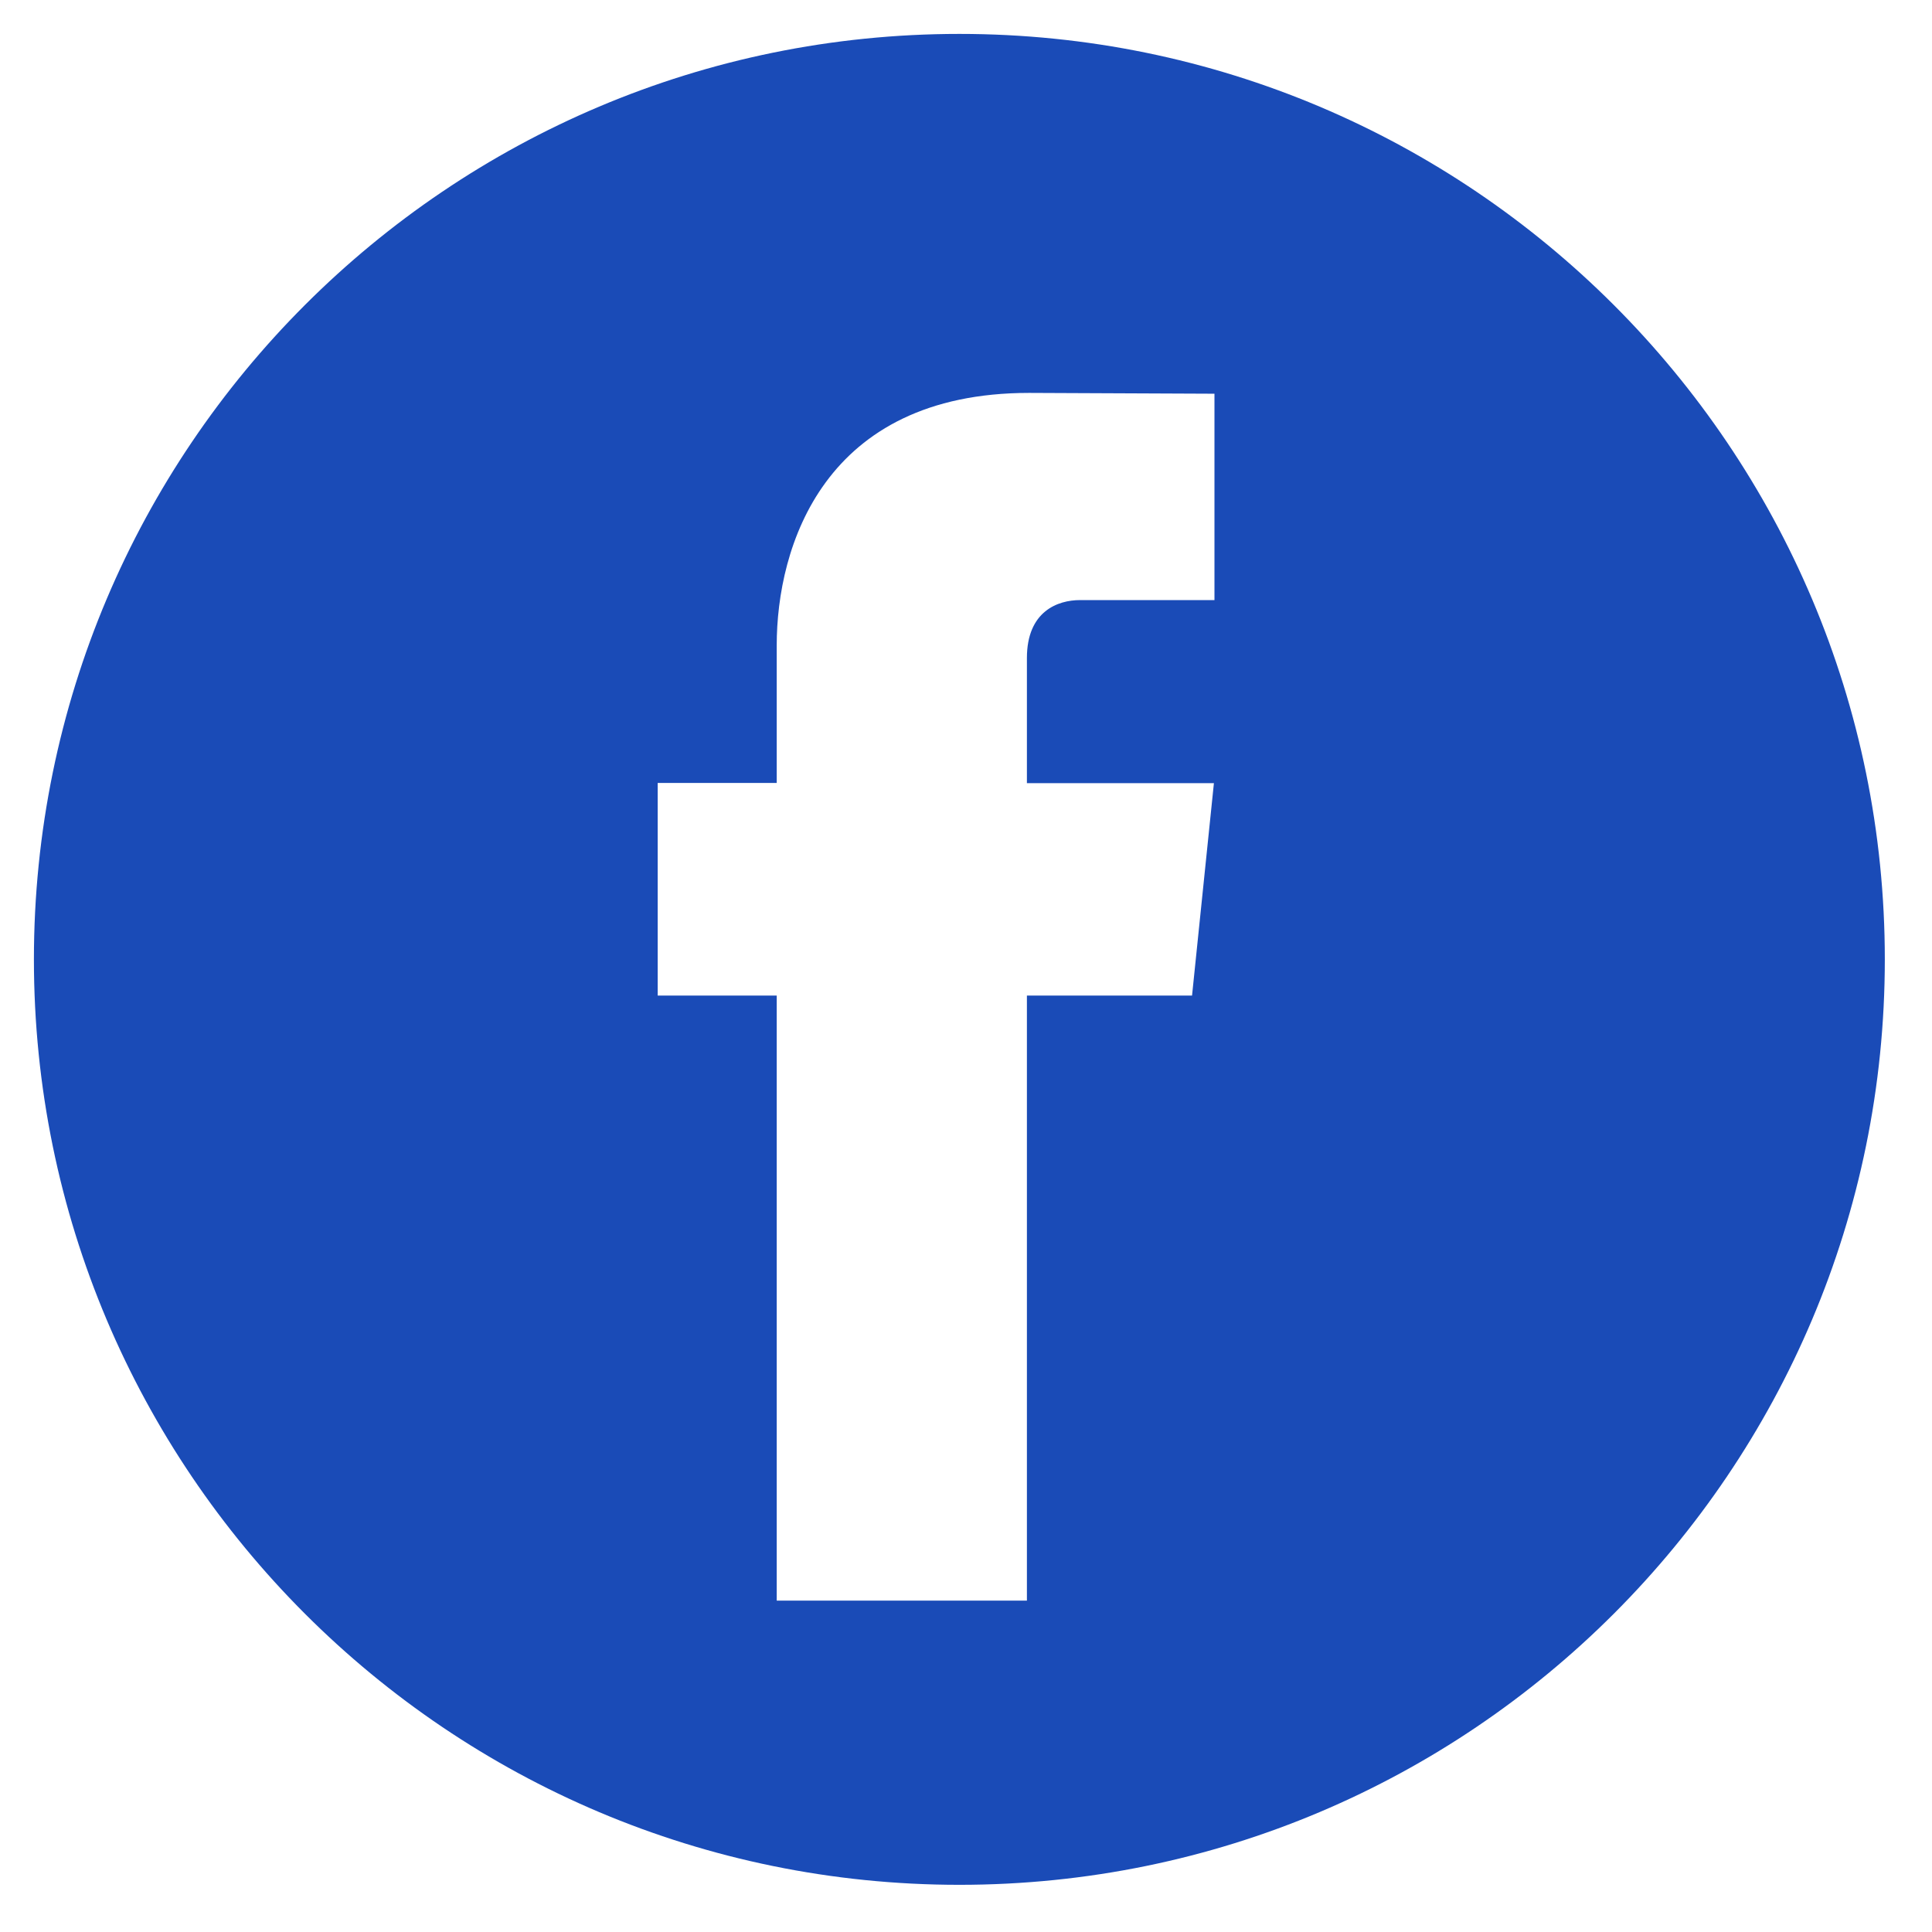
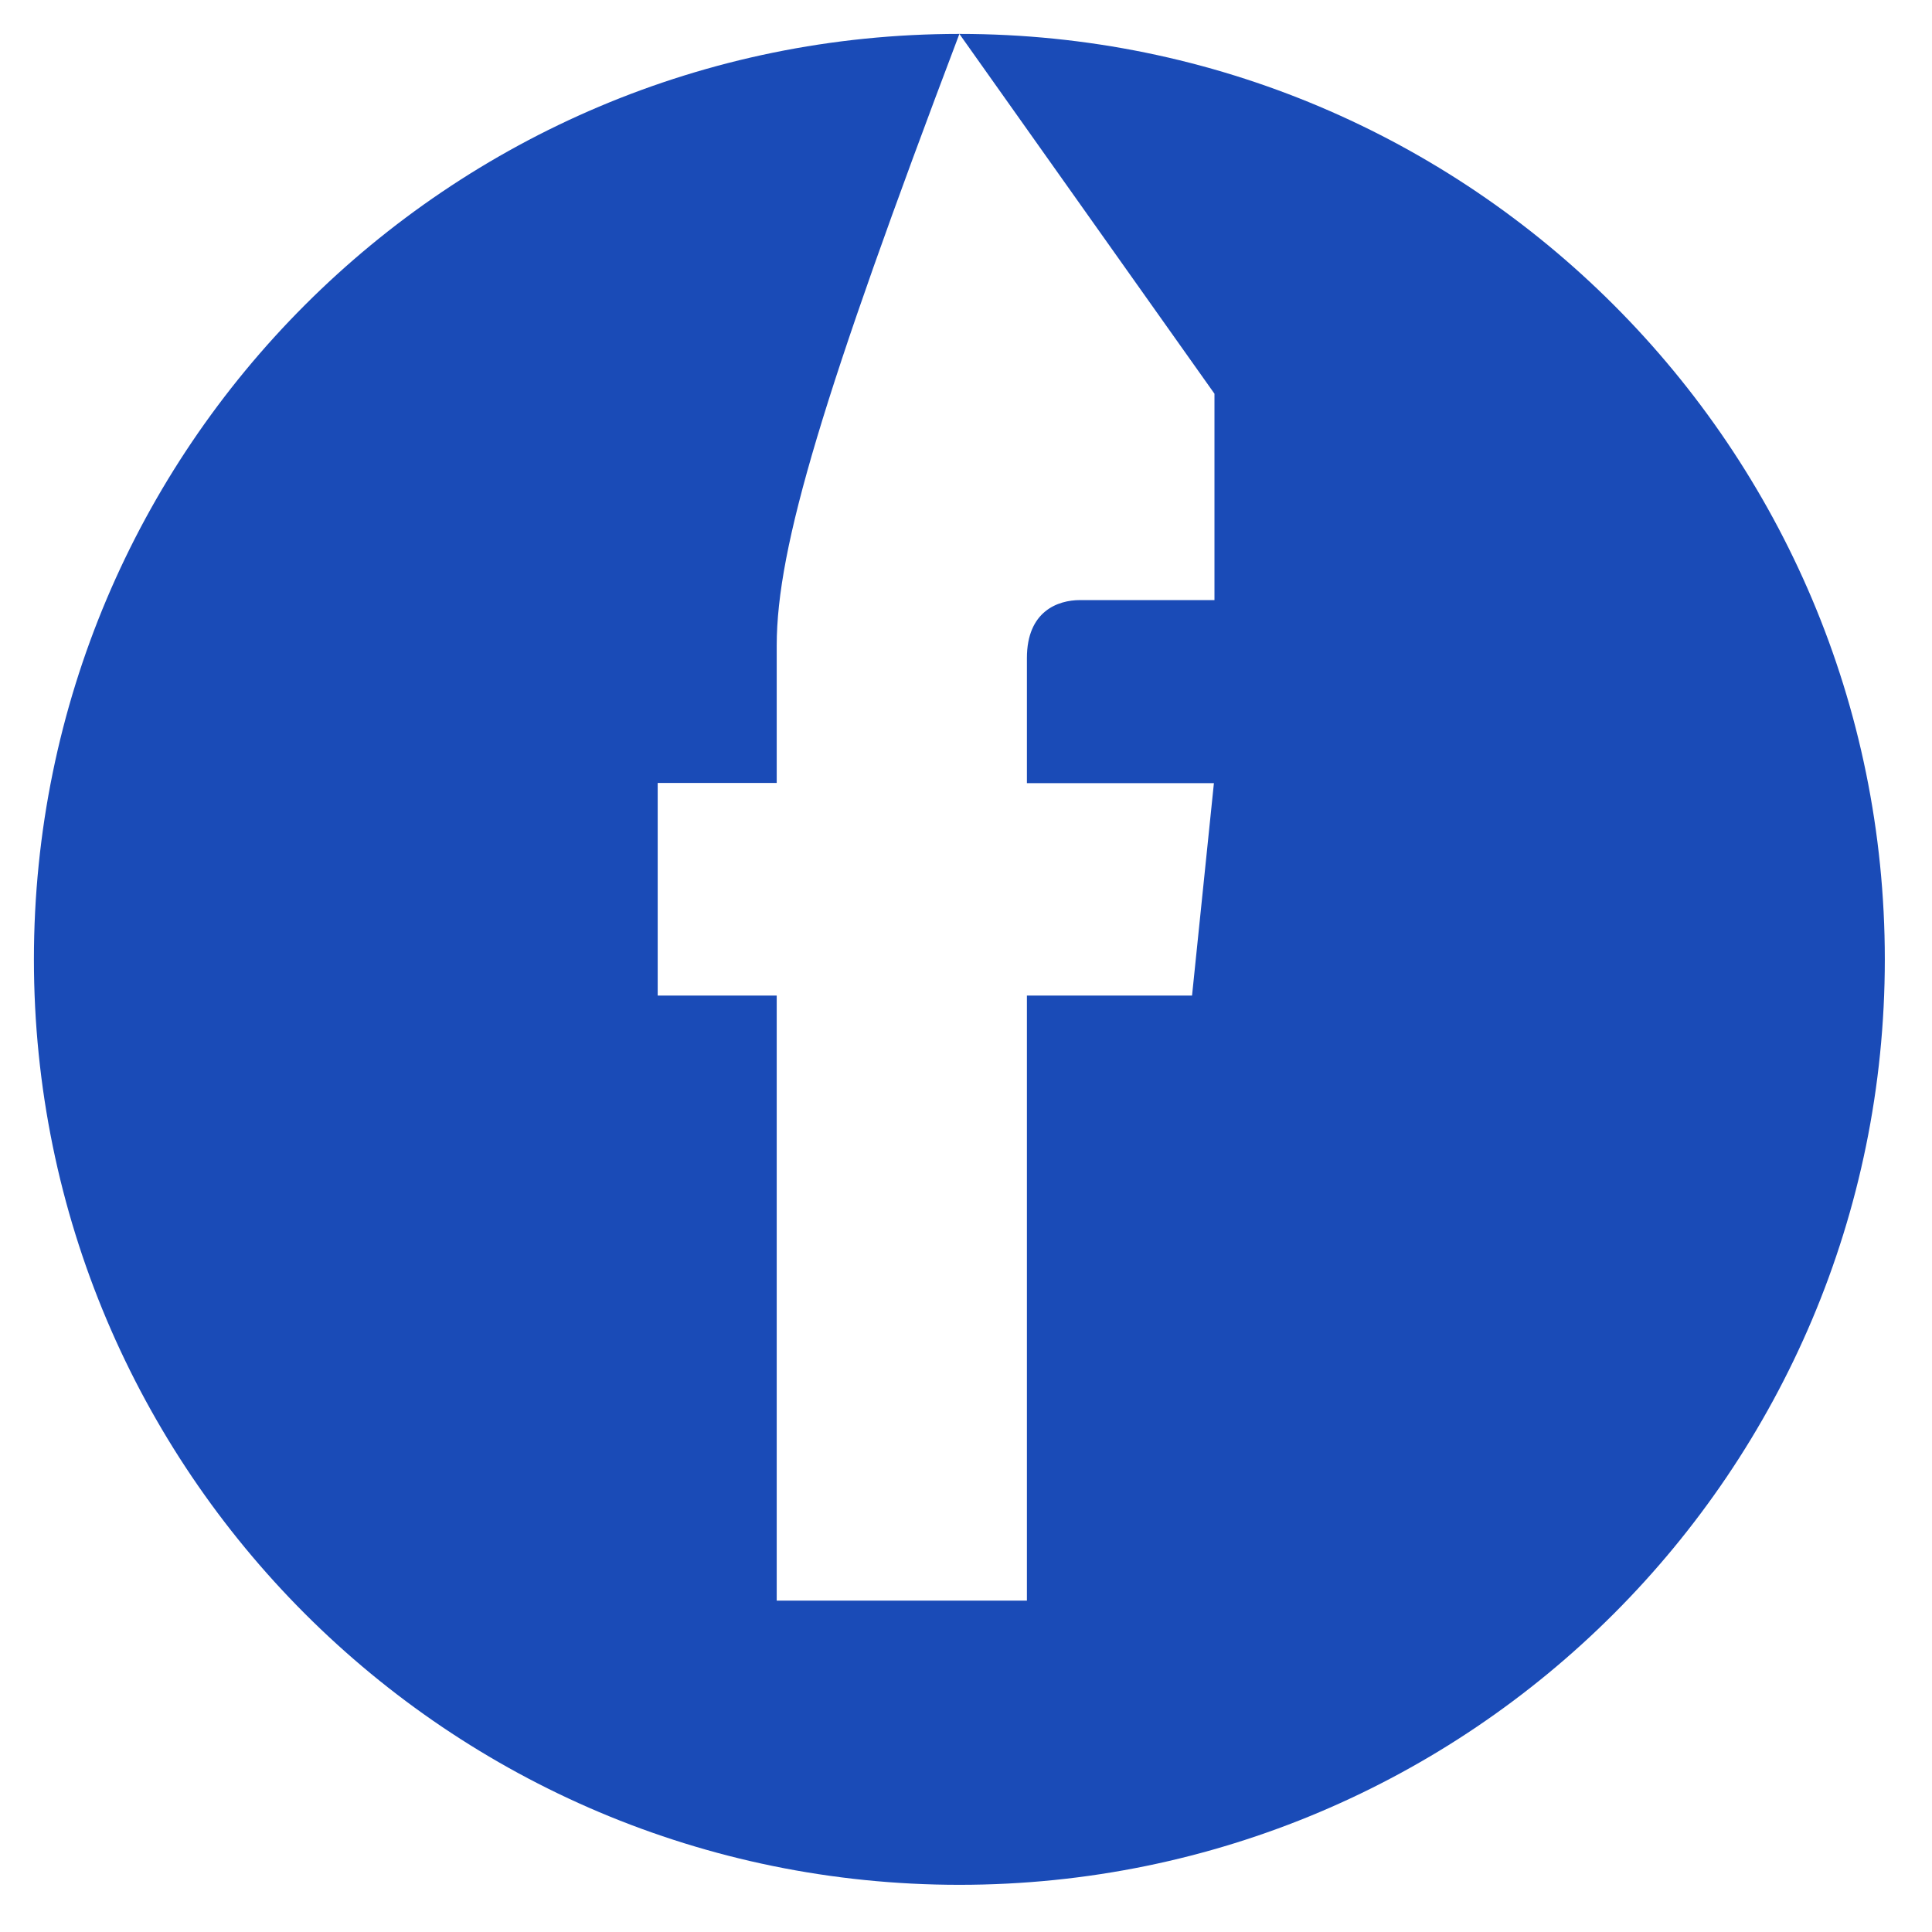
<svg xmlns="http://www.w3.org/2000/svg" width="38px" height="38px" viewBox="0 0 38 38" version="1.1">
  <title>FB</title>
  <g id="M_Home_V3" stroke="none" stroke-width="1" fill="none" fill-rule="evenodd">
-     <path d="M18.87,0.667 C28.923,0.667 37.072,8.816 37.072,18.87 C37.072,28.923 28.923,37.072 18.87,37.072 C8.816,37.072 0.667,28.923 0.667,18.87 C0.667,8.816 8.816,0.667 18.87,0.667 Z M20.241,7.728 C16.196,7.728 15.277,10.759 15.277,12.694 L15.277,12.694 L15.277,15.4 L12.936,15.4 L12.936,19.582 L15.277,19.582 L15.277,31.482 L20.198,31.482 L20.198,19.582 L23.446,19.582 L23.876,15.404 L20.198,15.404 L20.198,12.943 C20.198,12.02 20.808,11.803 21.242,11.803 L21.242,11.803 L23.887,11.803 L23.887,7.744 Z" id="FB" fill="#1A4BB7" />
+     <path d="M18.87,0.667 C28.923,0.667 37.072,8.816 37.072,18.87 C37.072,28.923 28.923,37.072 18.87,37.072 C8.816,37.072 0.667,28.923 0.667,18.87 C0.667,8.816 8.816,0.667 18.87,0.667 Z C16.196,7.728 15.277,10.759 15.277,12.694 L15.277,12.694 L15.277,15.4 L12.936,15.4 L12.936,19.582 L15.277,19.582 L15.277,31.482 L20.198,31.482 L20.198,19.582 L23.446,19.582 L23.876,15.404 L20.198,15.404 L20.198,12.943 C20.198,12.02 20.808,11.803 21.242,11.803 L21.242,11.803 L23.887,11.803 L23.887,7.744 Z" id="FB" fill="#1A4BB7" />
  </g>
</svg>